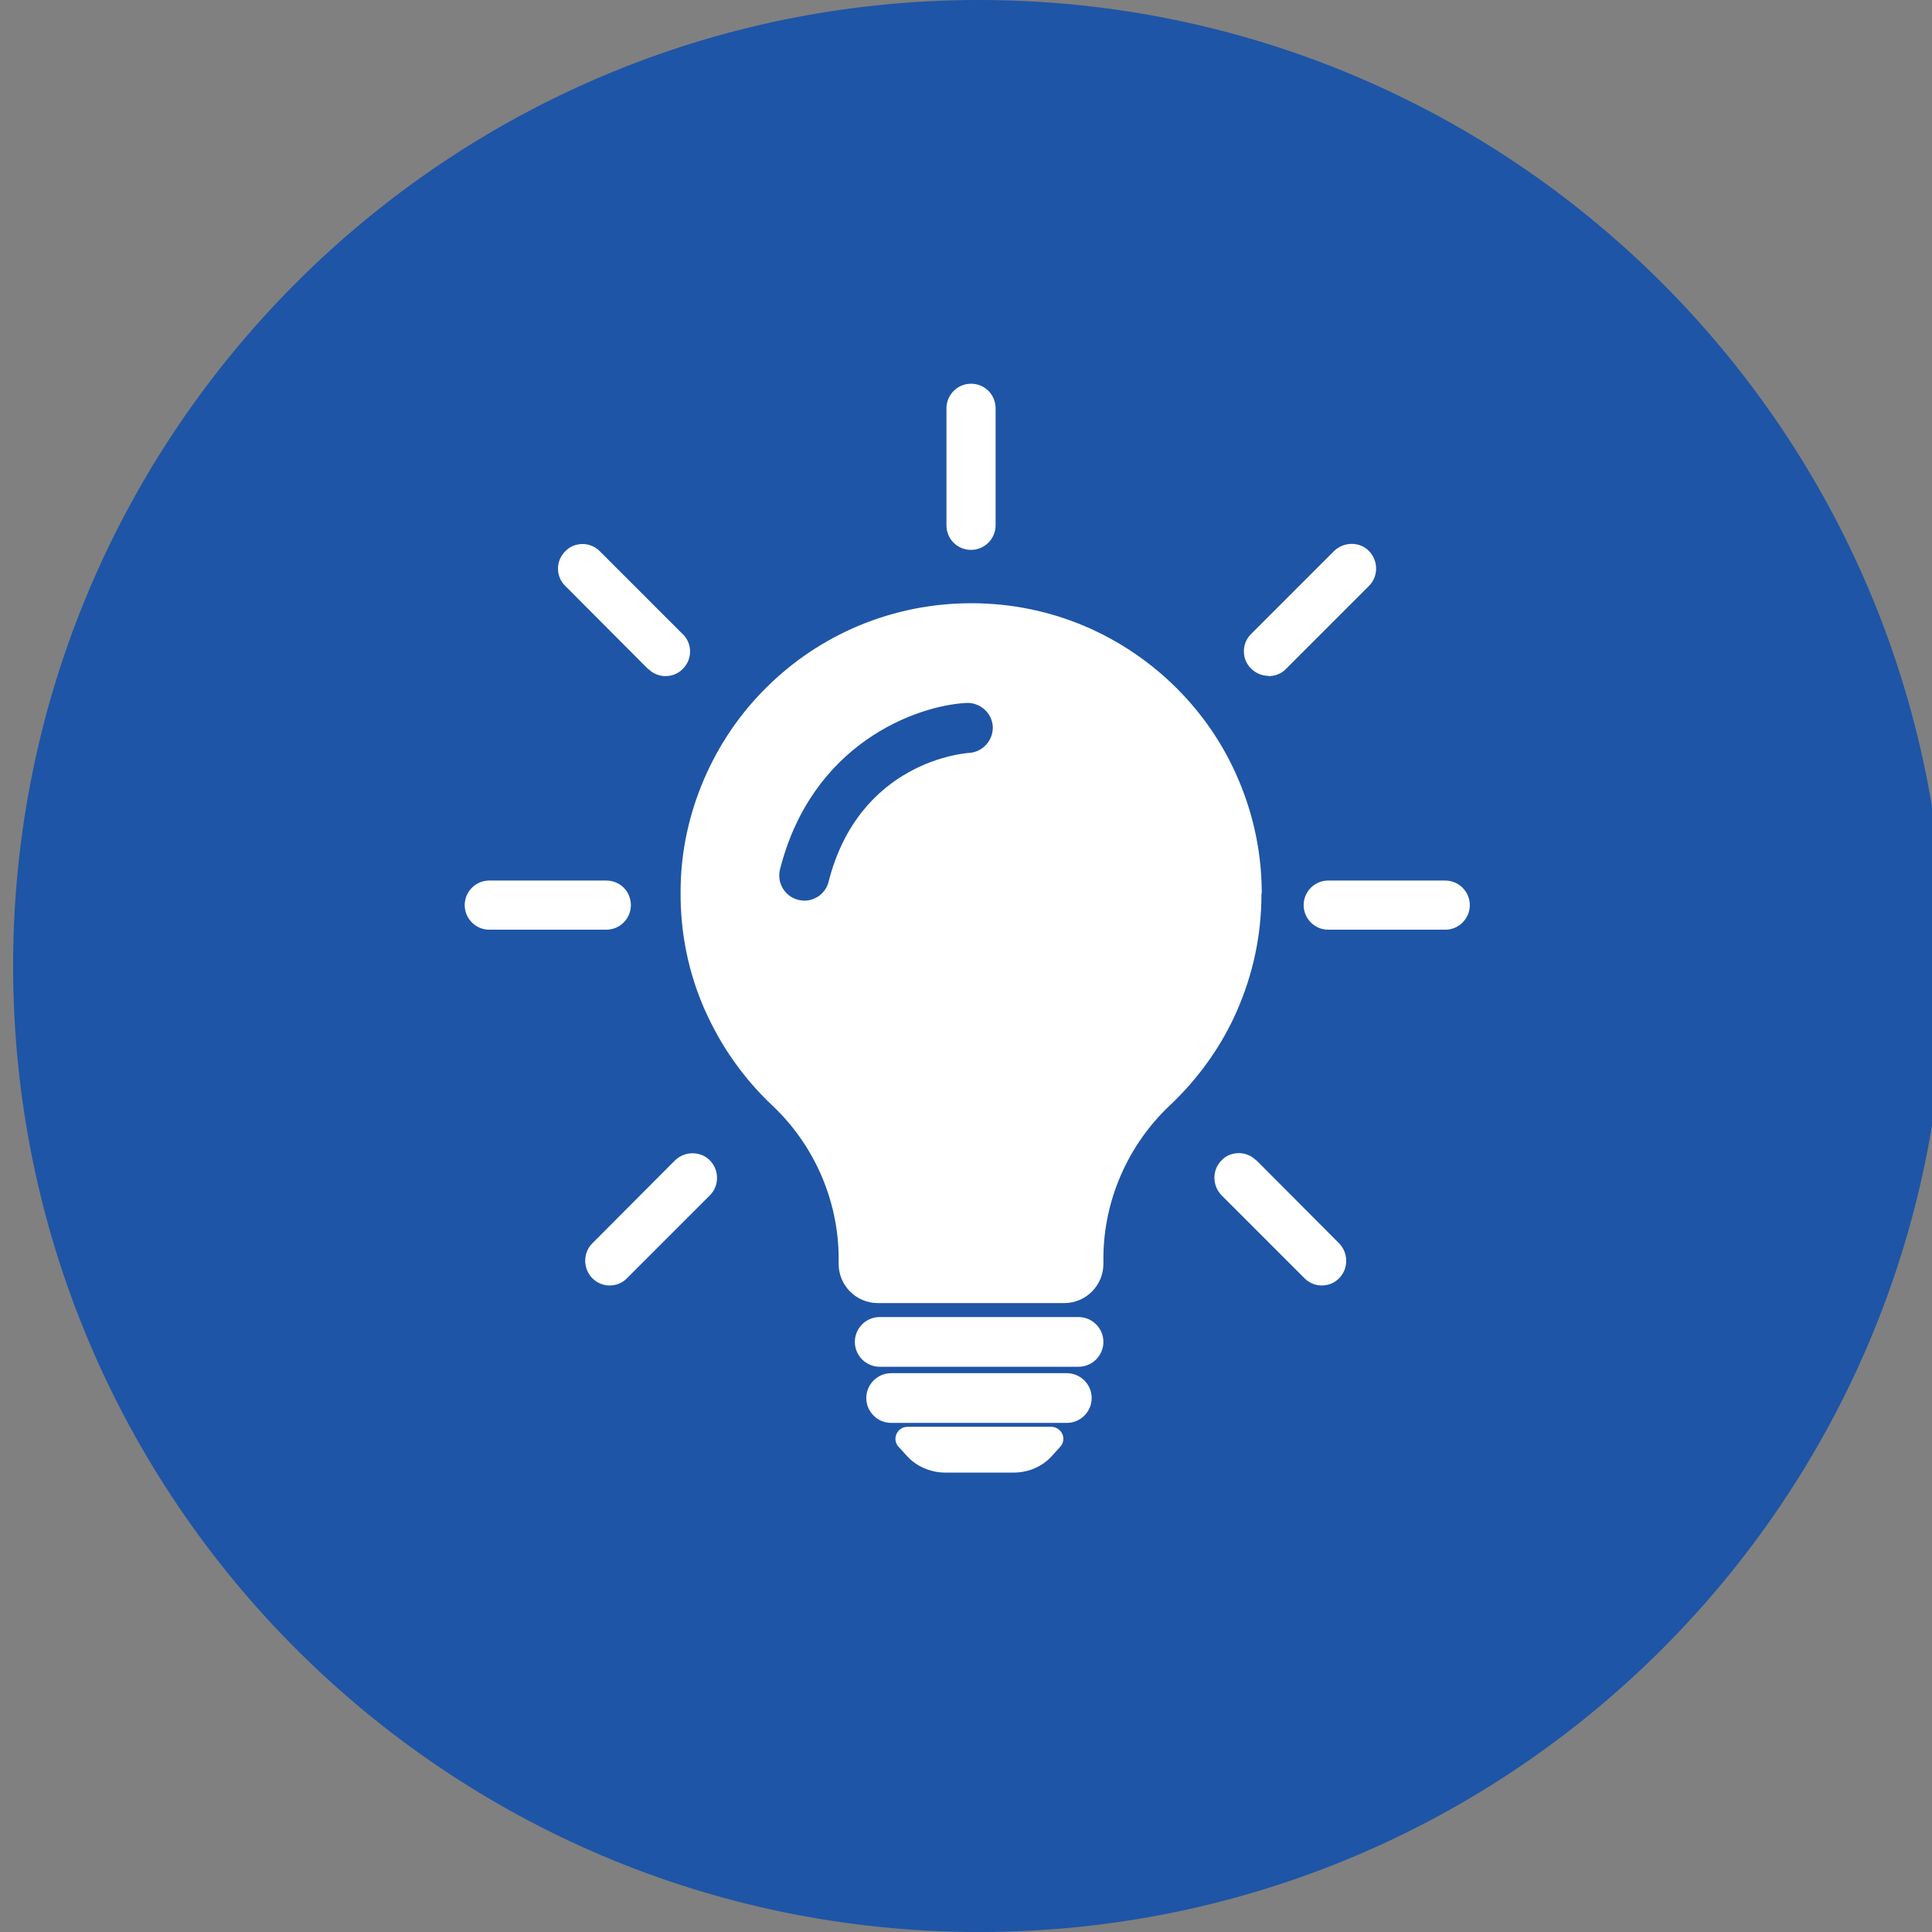
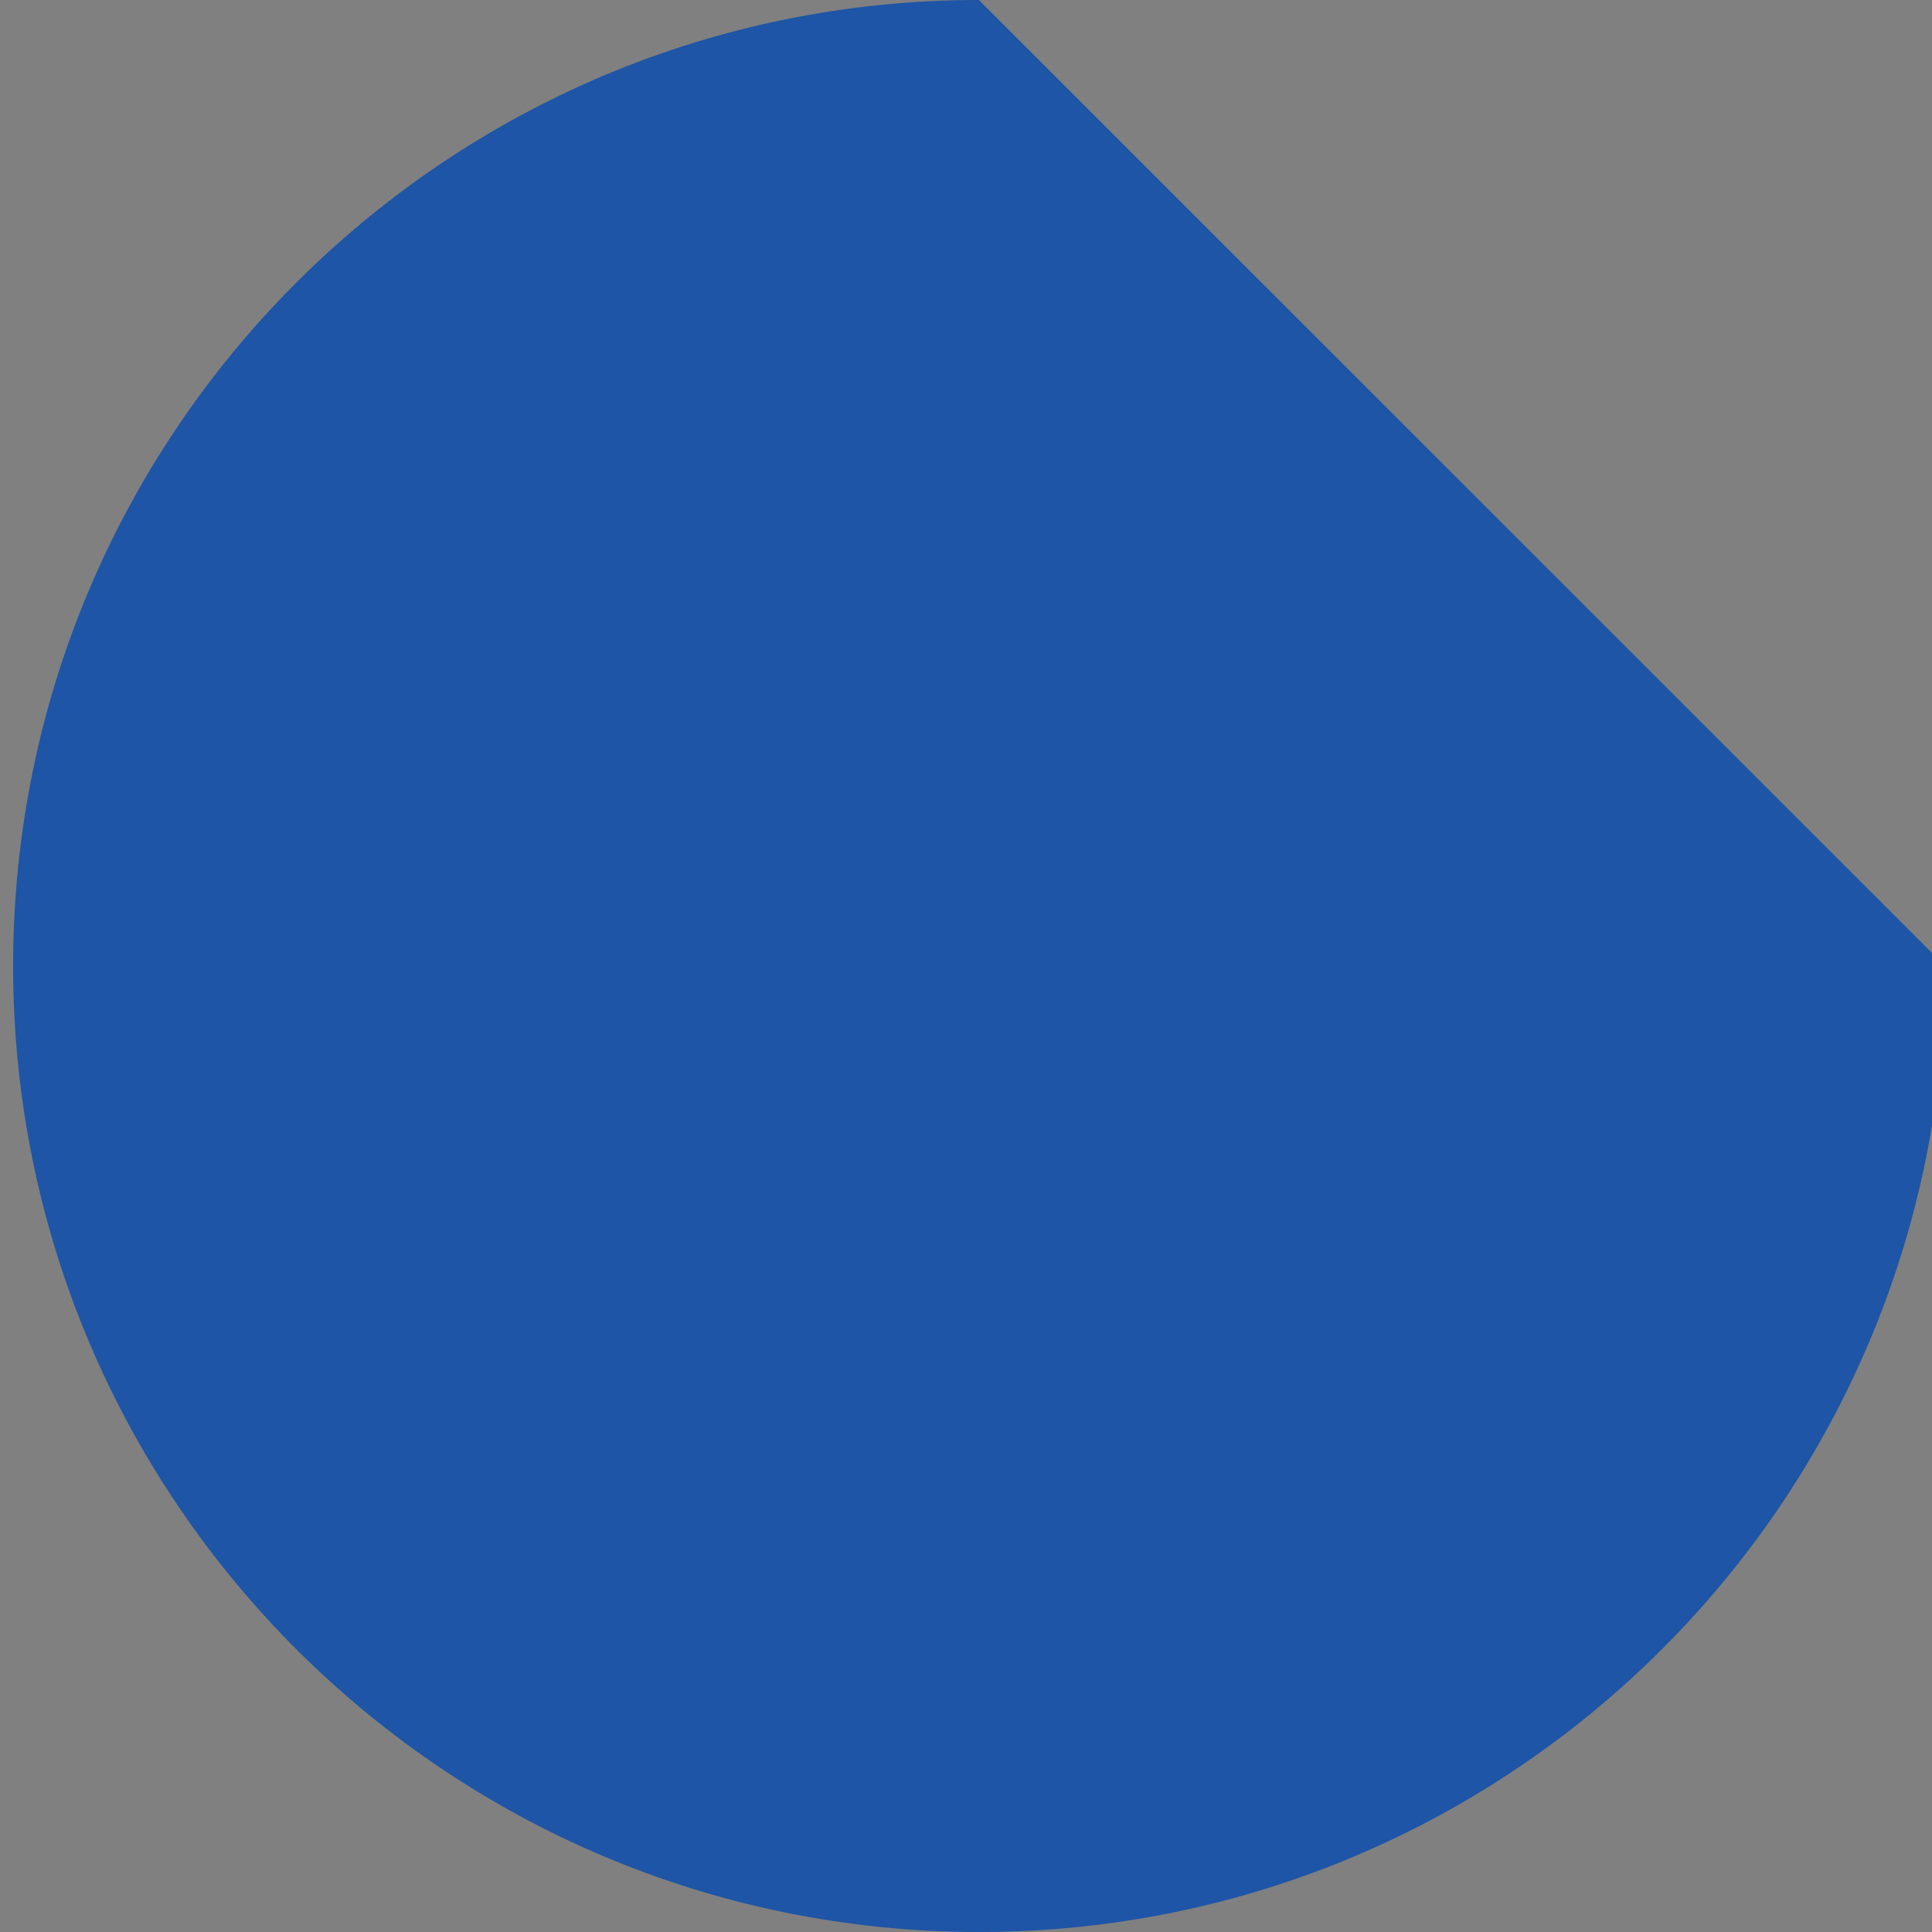
<svg xmlns="http://www.w3.org/2000/svg" id="Layer_1" data-name="Layer 1" viewBox="0 0 69.18 69.18">
  <rect x="0" y="0" width="69.18" height="69.18" fill="#808080" stroke="none" />
  <defs>
    <style>
      .cls-1 {
        fill: #1e55a6;
      }

      .cls-2 {
        fill: #fff;
      }
    </style>
  </defs>
-   <path class="cls-1" d="M35.05,0h0C15.95,0,.47,15.49.47,34.59H.47c0,19.1,15.49,34.59,34.59,34.59h0c19.1,0,34.59-15.49,34.59-34.59h0C69.64,15.49,54.16,0,35.05,0h0Z" />
-   <path class="cls-2" d="M39.51,48.05c0,.49-.4.89-.89.89h-7.12c-.49,0-.89-.4-.89-.89s.4-.89.89-.89h7.12c.49,0,.89.4.89.89ZM38.2,49.17h-6.29c-.49,0-.89.4-.89.89s.4.89.89.89h6.29c.49,0,.89-.4.89-.89s-.4-.89-.89-.89ZM37.62,51.09h-5.12c-.18,0-.33.1-.4.26-.07.15-.04.34.08.46l.3.33c.34.37.84.59,1.37.59h2.44c.53,0,1.03-.21,1.37-.59l.3-.33c.12-.13.15-.31.08-.46-.07-.16-.23-.26-.4-.26ZM34.77,19.69c.49,0,.88-.4.88-.88v-4.19c0-.49-.39-.88-.88-.88s-.88.4-.88.88v4.19c0,.49.39.88.88.88ZM24.17,41.55l-2.96,2.97c-.34.34-.34.9,0,1.25.17.17.39.26.62.26s.46-.09.62-.26l2.97-2.97c.34-.34.34-.9,0-1.25-.34-.34-.9-.34-1.25,0ZM44.98,41.55c-.17-.17-.39-.26-.62-.26h0c-.24,0-.46.09-.62.26-.34.34-.34.9,0,1.25l2.97,2.97c.17.17.39.26.62.26s.46-.09.62-.26c.34-.34.34-.9,0-1.25l-2.96-2.97ZM51.75,31.53h-4.19c-.49,0-.88.4-.88.88s.39.88.88.88h4.19c.49,0,.88-.4.88-.88s-.39-.88-.88-.88ZM22.59,32.41c0-.49-.39-.88-.88-.88h-4.19c-.49,0-.88.4-.88.88s.39.88.88.88h4.19c.49,0,.88-.4.88-.88ZM23.21,23.95h0c.17.17.39.26.62.26s.46-.09.62-.26c.17-.17.26-.39.26-.62s-.09-.46-.26-.62l-2.97-2.97c-.17-.17-.39-.26-.62-.26h0c-.23,0-.46.09-.62.26-.17.17-.26.39-.26.62s.09.46.26.62l2.96,2.97ZM45.43,24.21c.23,0,.46-.09.62-.26l2.97-2.97c.34-.34.34-.9,0-1.25s-.91-.33-1.25,0l-2.97,2.97c-.17.17-.26.39-.26.62s.09.46.26.62c.17.17.39.26.62.26ZM45.17,32.01c0,1.46-.3,2.87-.88,4.19-.28.64-.63,1.25-1.03,1.81-.4.56-.86,1.09-1.36,1.56-1.52,1.43-2.39,3.43-2.39,5.5v.19c0,.77-.63,1.4-1.4,1.4h-6.68c-.77,0-1.4-.63-1.4-1.4v-.19c0-2.07-.87-4.07-2.38-5.49-.51-.48-.97-1.01-1.37-1.58-.41-.57-.75-1.19-1.04-1.83-.59-1.34-.88-2.76-.87-4.23,0-1.4.29-2.76.84-4.04.53-1.23,1.28-2.34,2.24-3.29.96-.95,2.07-1.69,3.31-2.21,1.28-.53,2.63-.8,4.02-.8,1.42,0,2.78.28,4.06.82,1.24.53,2.35,1.28,3.3,2.23.95.95,1.7,2.06,2.22,3.3.54,1.28.82,2.64.82,4.04ZM35.55,26.02c-.03-.5-.46-.87-.95-.85-1.81.1-5.53,1.46-6.67,5.96-.12.48.17.97.65,1.09.08.02.15.03.22.03.4,0,.77-.27.87-.68,1.1-4.31,4.87-4.6,5.03-4.61.49-.03.87-.45.85-.95Z" />
+   <path class="cls-1" d="M35.05,0h0C15.95,0,.47,15.49.47,34.59H.47c0,19.1,15.49,34.59,34.59,34.59h0c19.1,0,34.59-15.49,34.59-34.59h0h0Z" />
</svg>